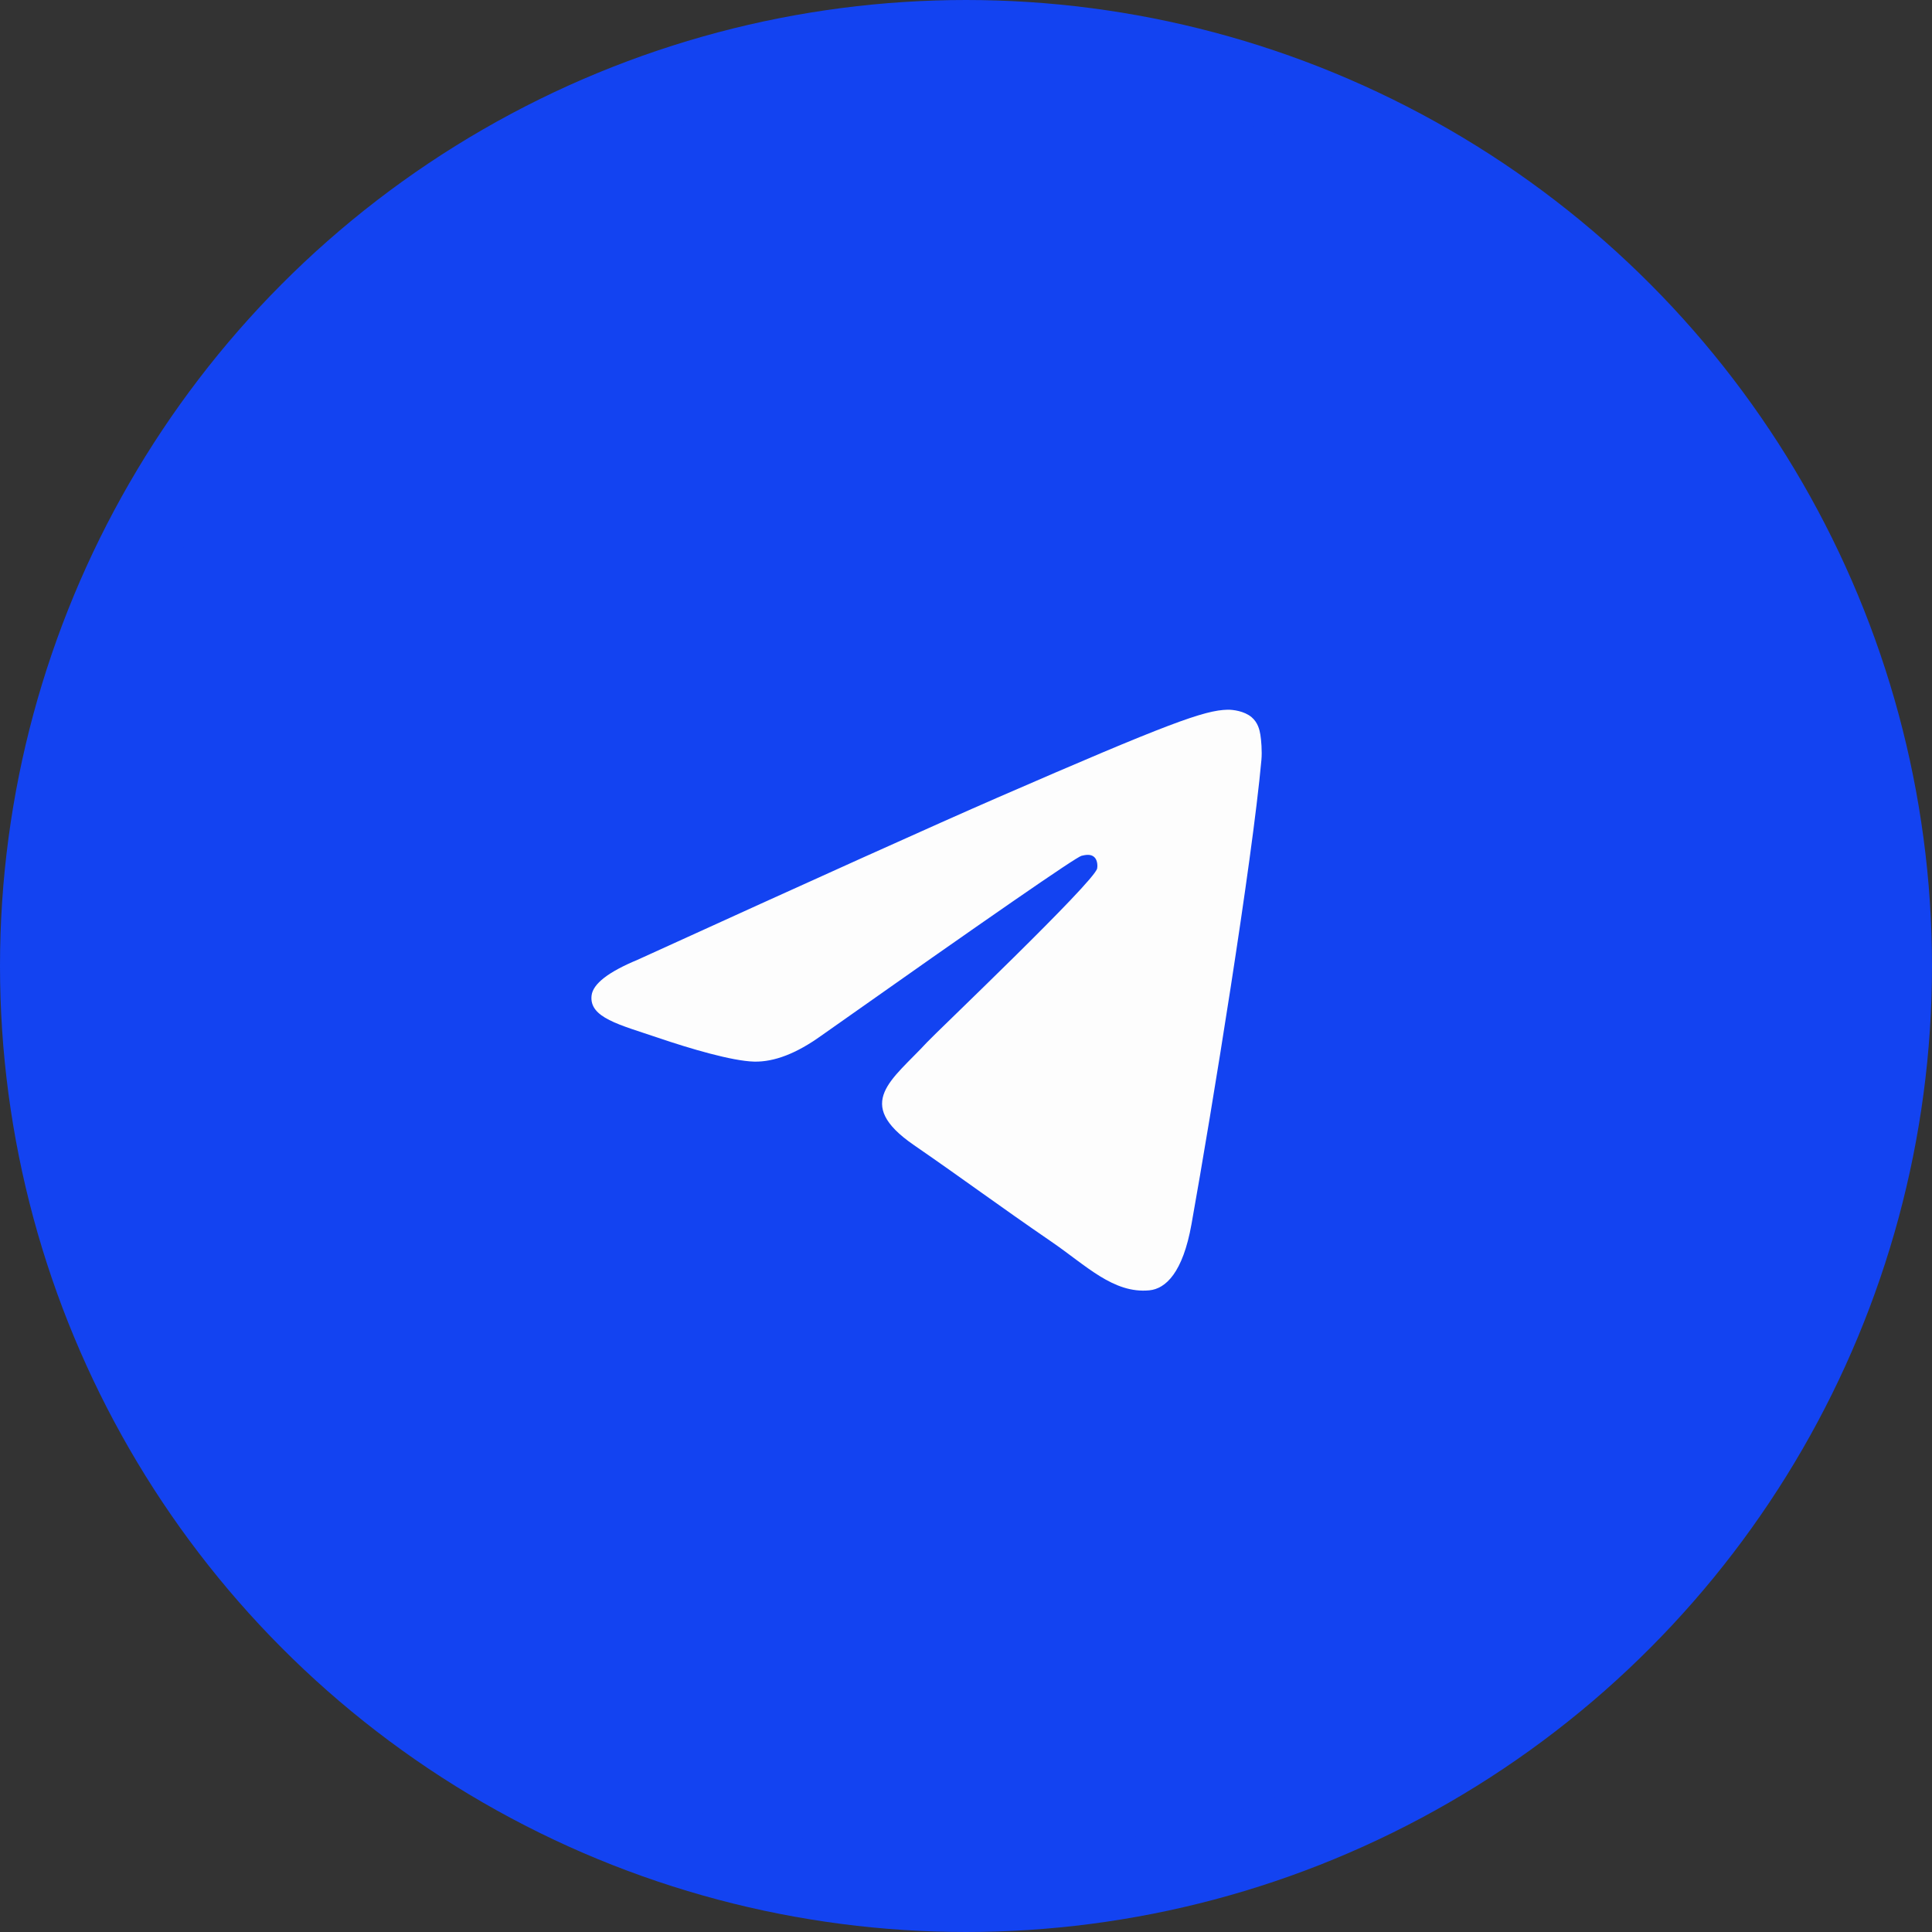
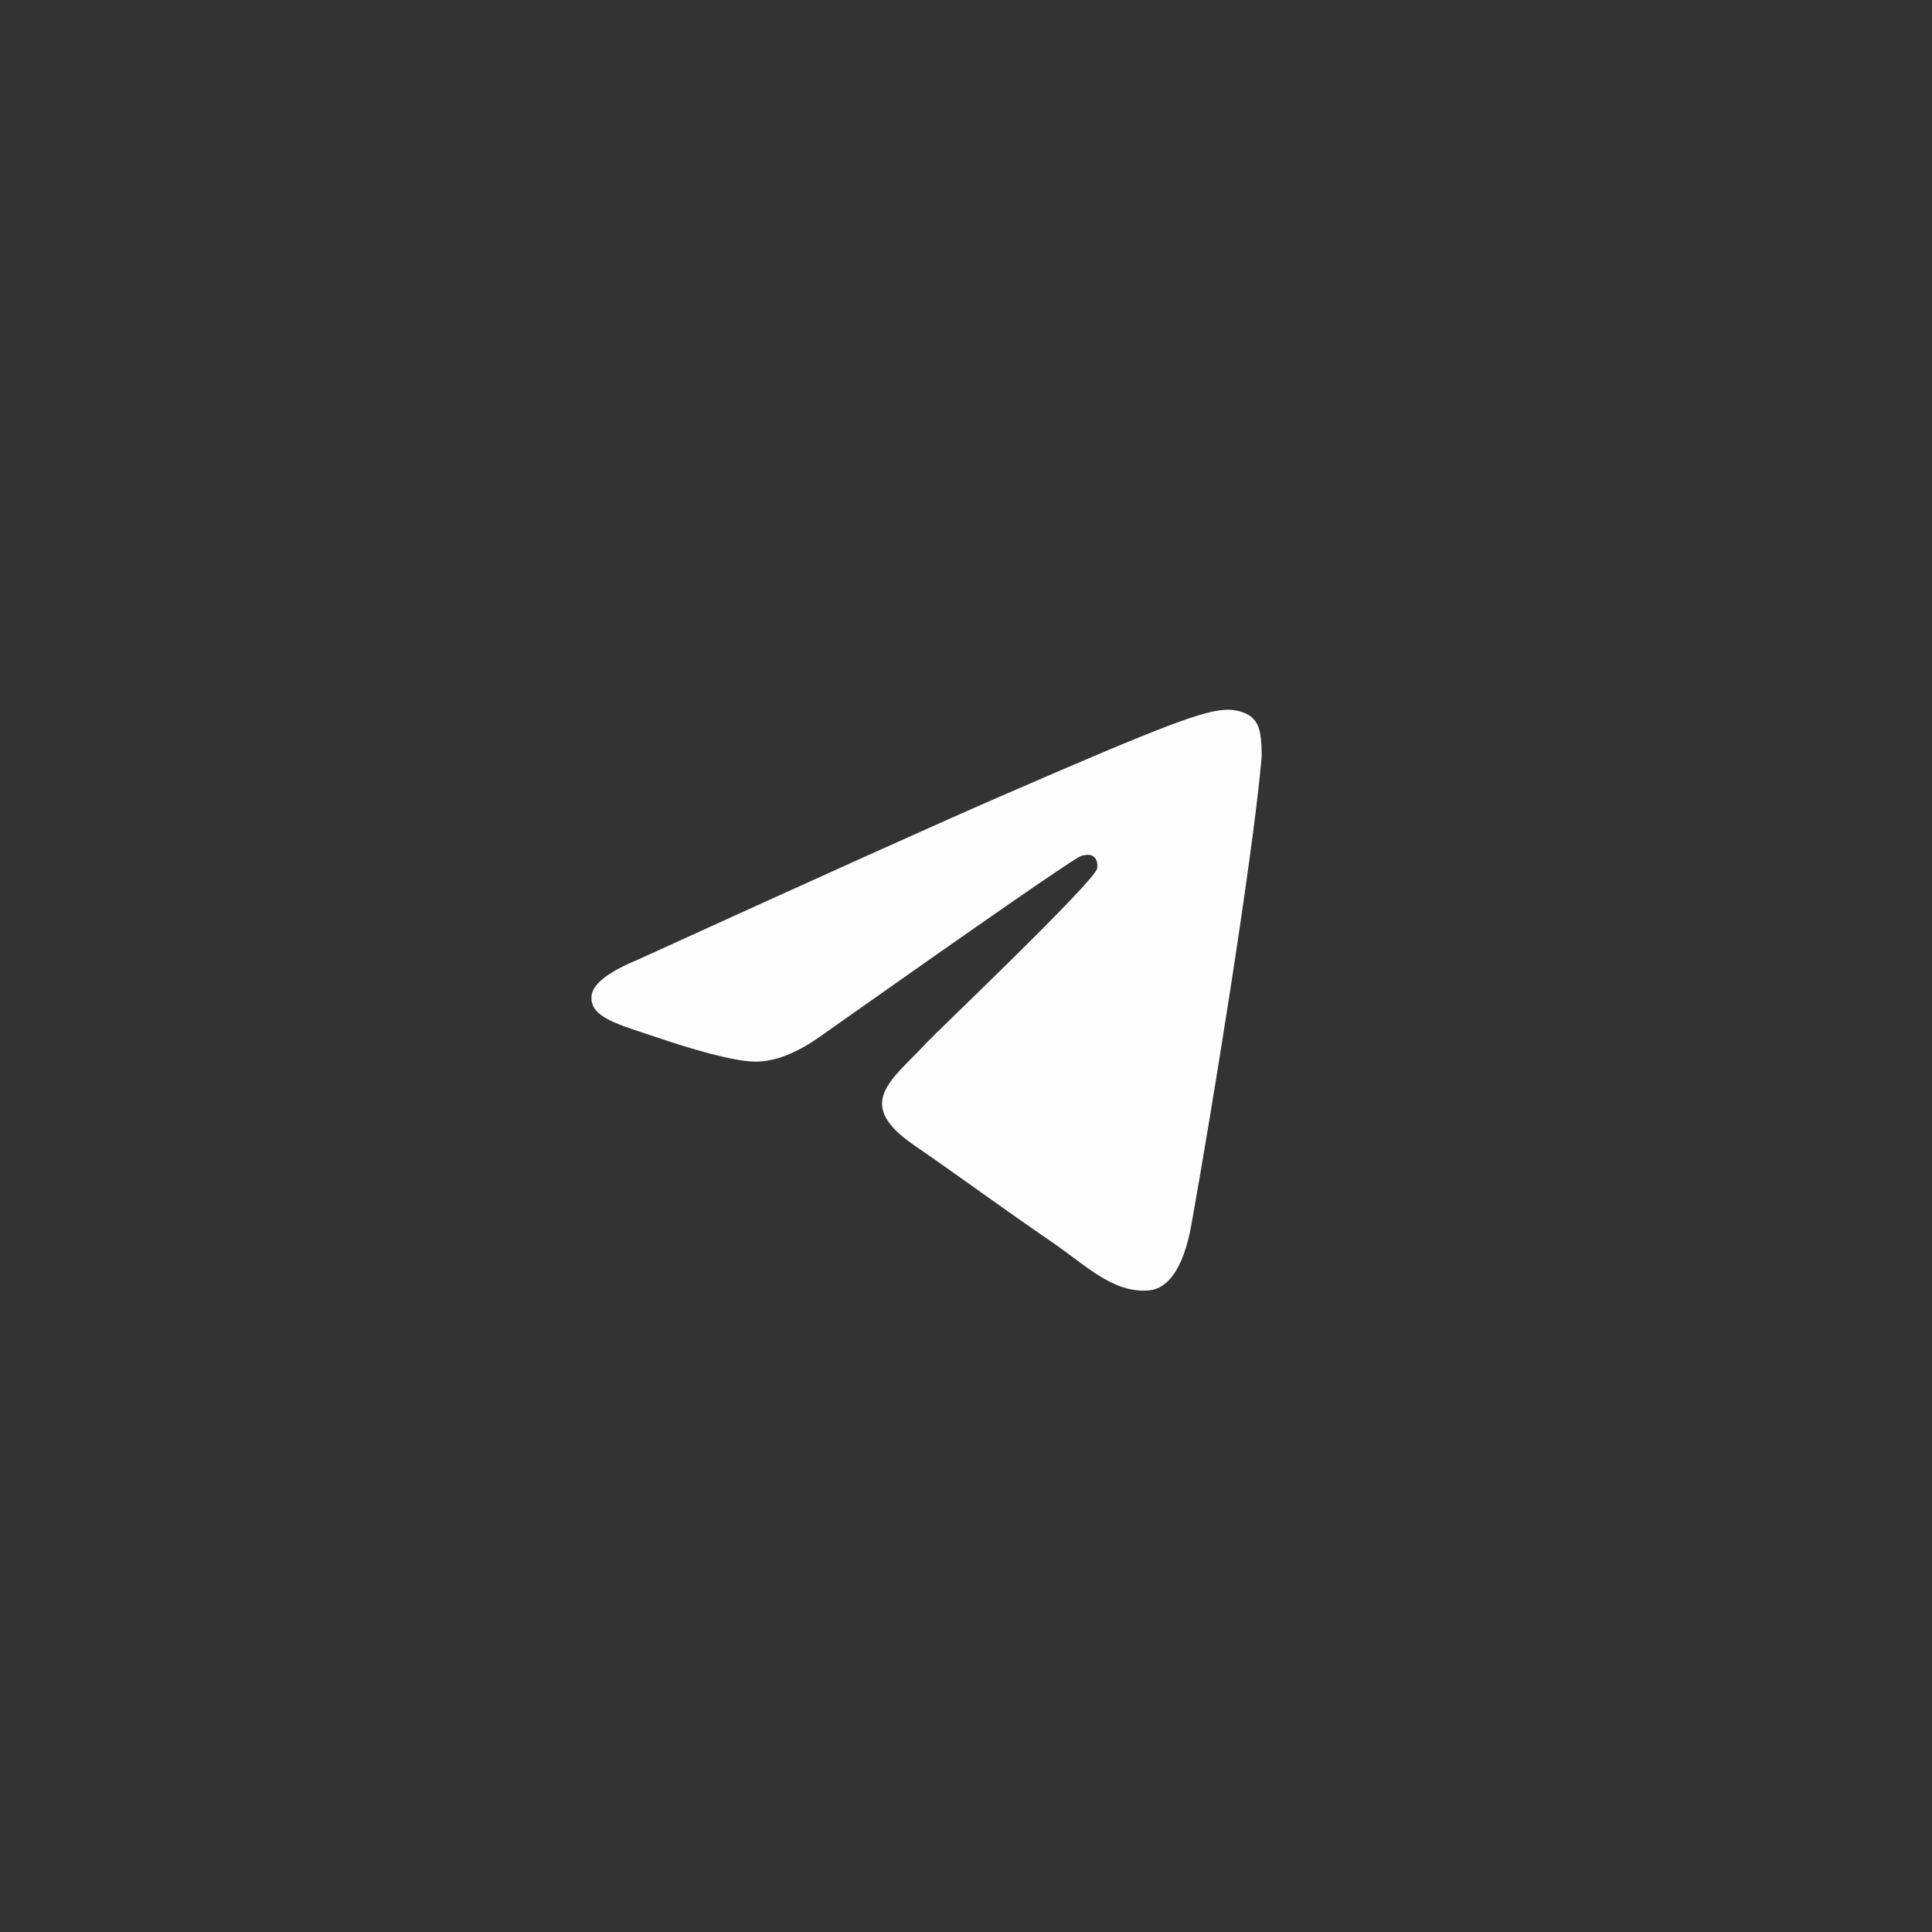
<svg xmlns="http://www.w3.org/2000/svg" width="49" height="49" viewBox="0 0 49 49" fill="none">
  <rect x="0" y="0" width="49" height="49" fill="#333333" stroke="none" />
-   <circle cx="24.5" cy="24.5" r="23.5" fill="#1343F1" stroke="#1343F1" stroke-width="2" />
  <path fill-rule="evenodd" clip-rule="evenodd" d="M16.169 24.343C20.732 22.263 23.775 20.893 25.298 20.23C29.645 18.339 30.548 18.011 31.137 18C31.266 17.998 31.556 18.031 31.744 18.19C31.902 18.325 31.945 18.506 31.966 18.634C31.987 18.761 32.013 19.051 31.992 19.278C31.757 21.867 30.738 28.148 30.219 31.048C30 32.275 29.567 32.686 29.149 32.726C28.24 32.813 27.55 32.098 26.669 31.494C25.292 30.55 24.513 29.962 23.176 29.04C21.631 27.975 22.632 27.39 23.513 26.433C23.744 26.183 27.749 22.373 27.826 22.027C27.836 21.984 27.845 21.823 27.754 21.738C27.662 21.653 27.527 21.682 27.43 21.705C27.291 21.738 25.09 23.259 20.827 26.269C20.202 26.718 19.636 26.936 19.129 26.925C18.57 26.912 17.495 26.594 16.696 26.322C15.715 25.989 14.936 25.813 15.004 25.247C15.04 24.952 15.428 24.651 16.169 24.343Z" fill="#FDFDFD" />
</svg>